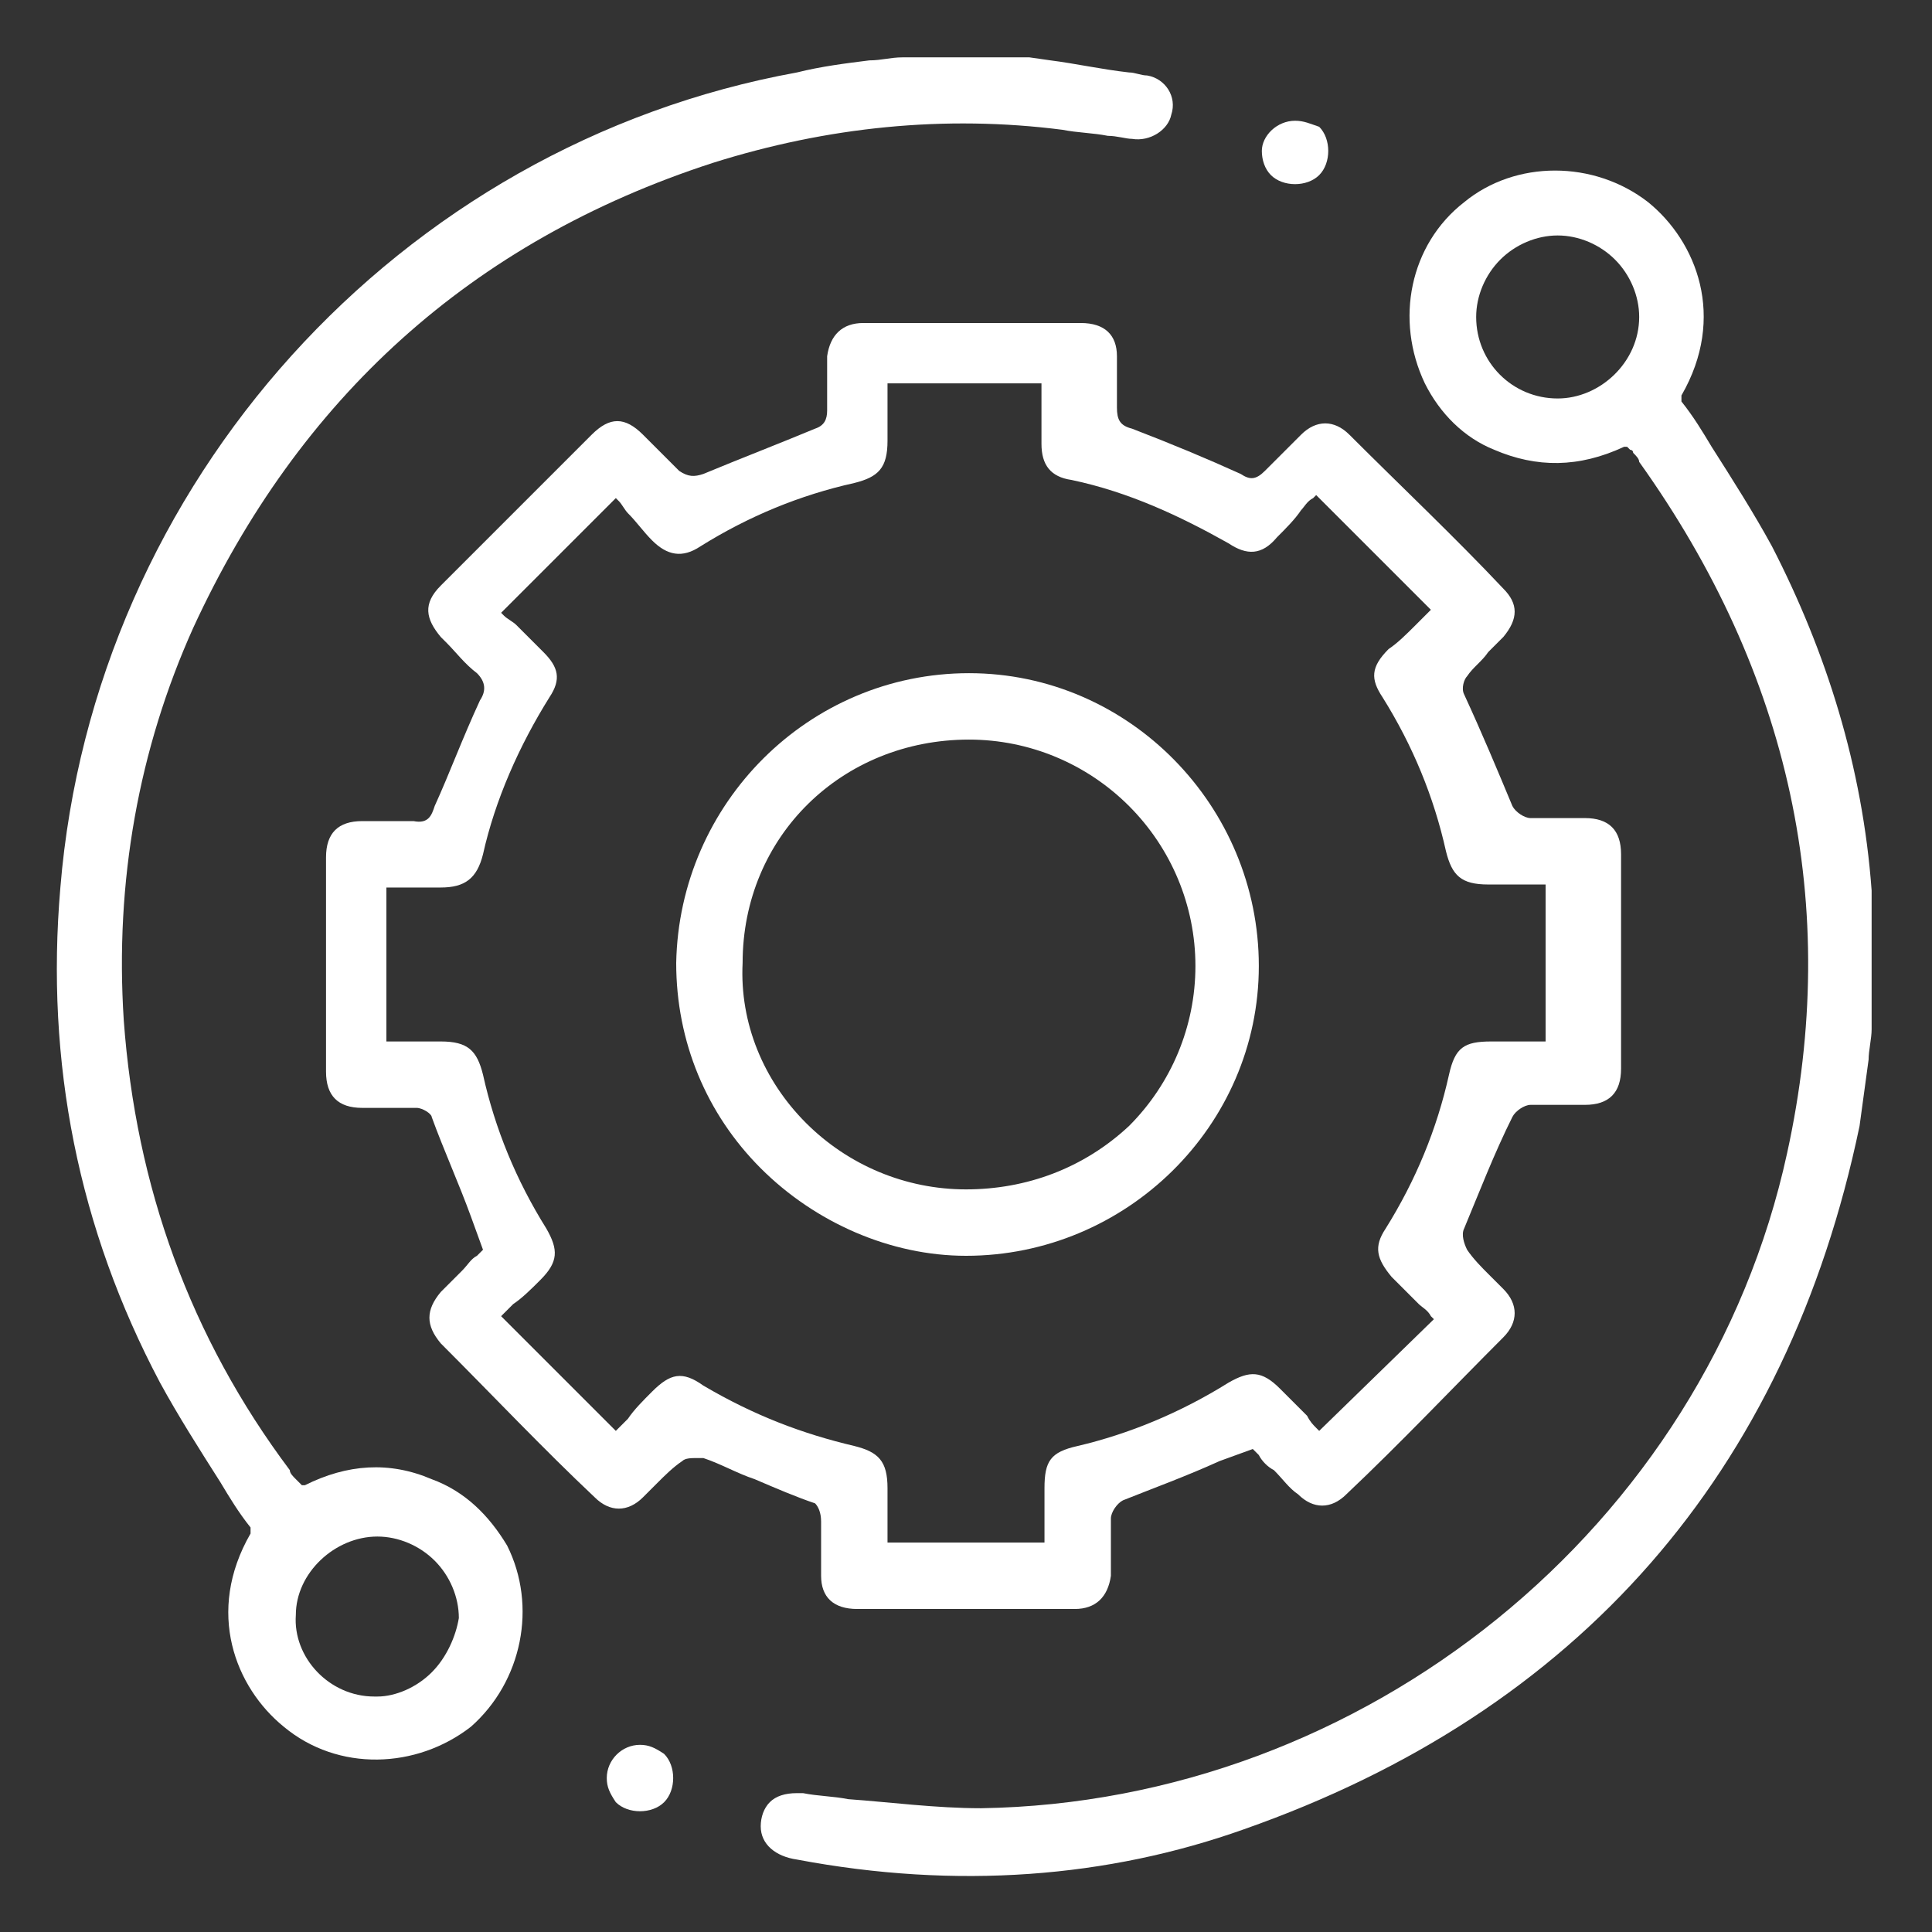
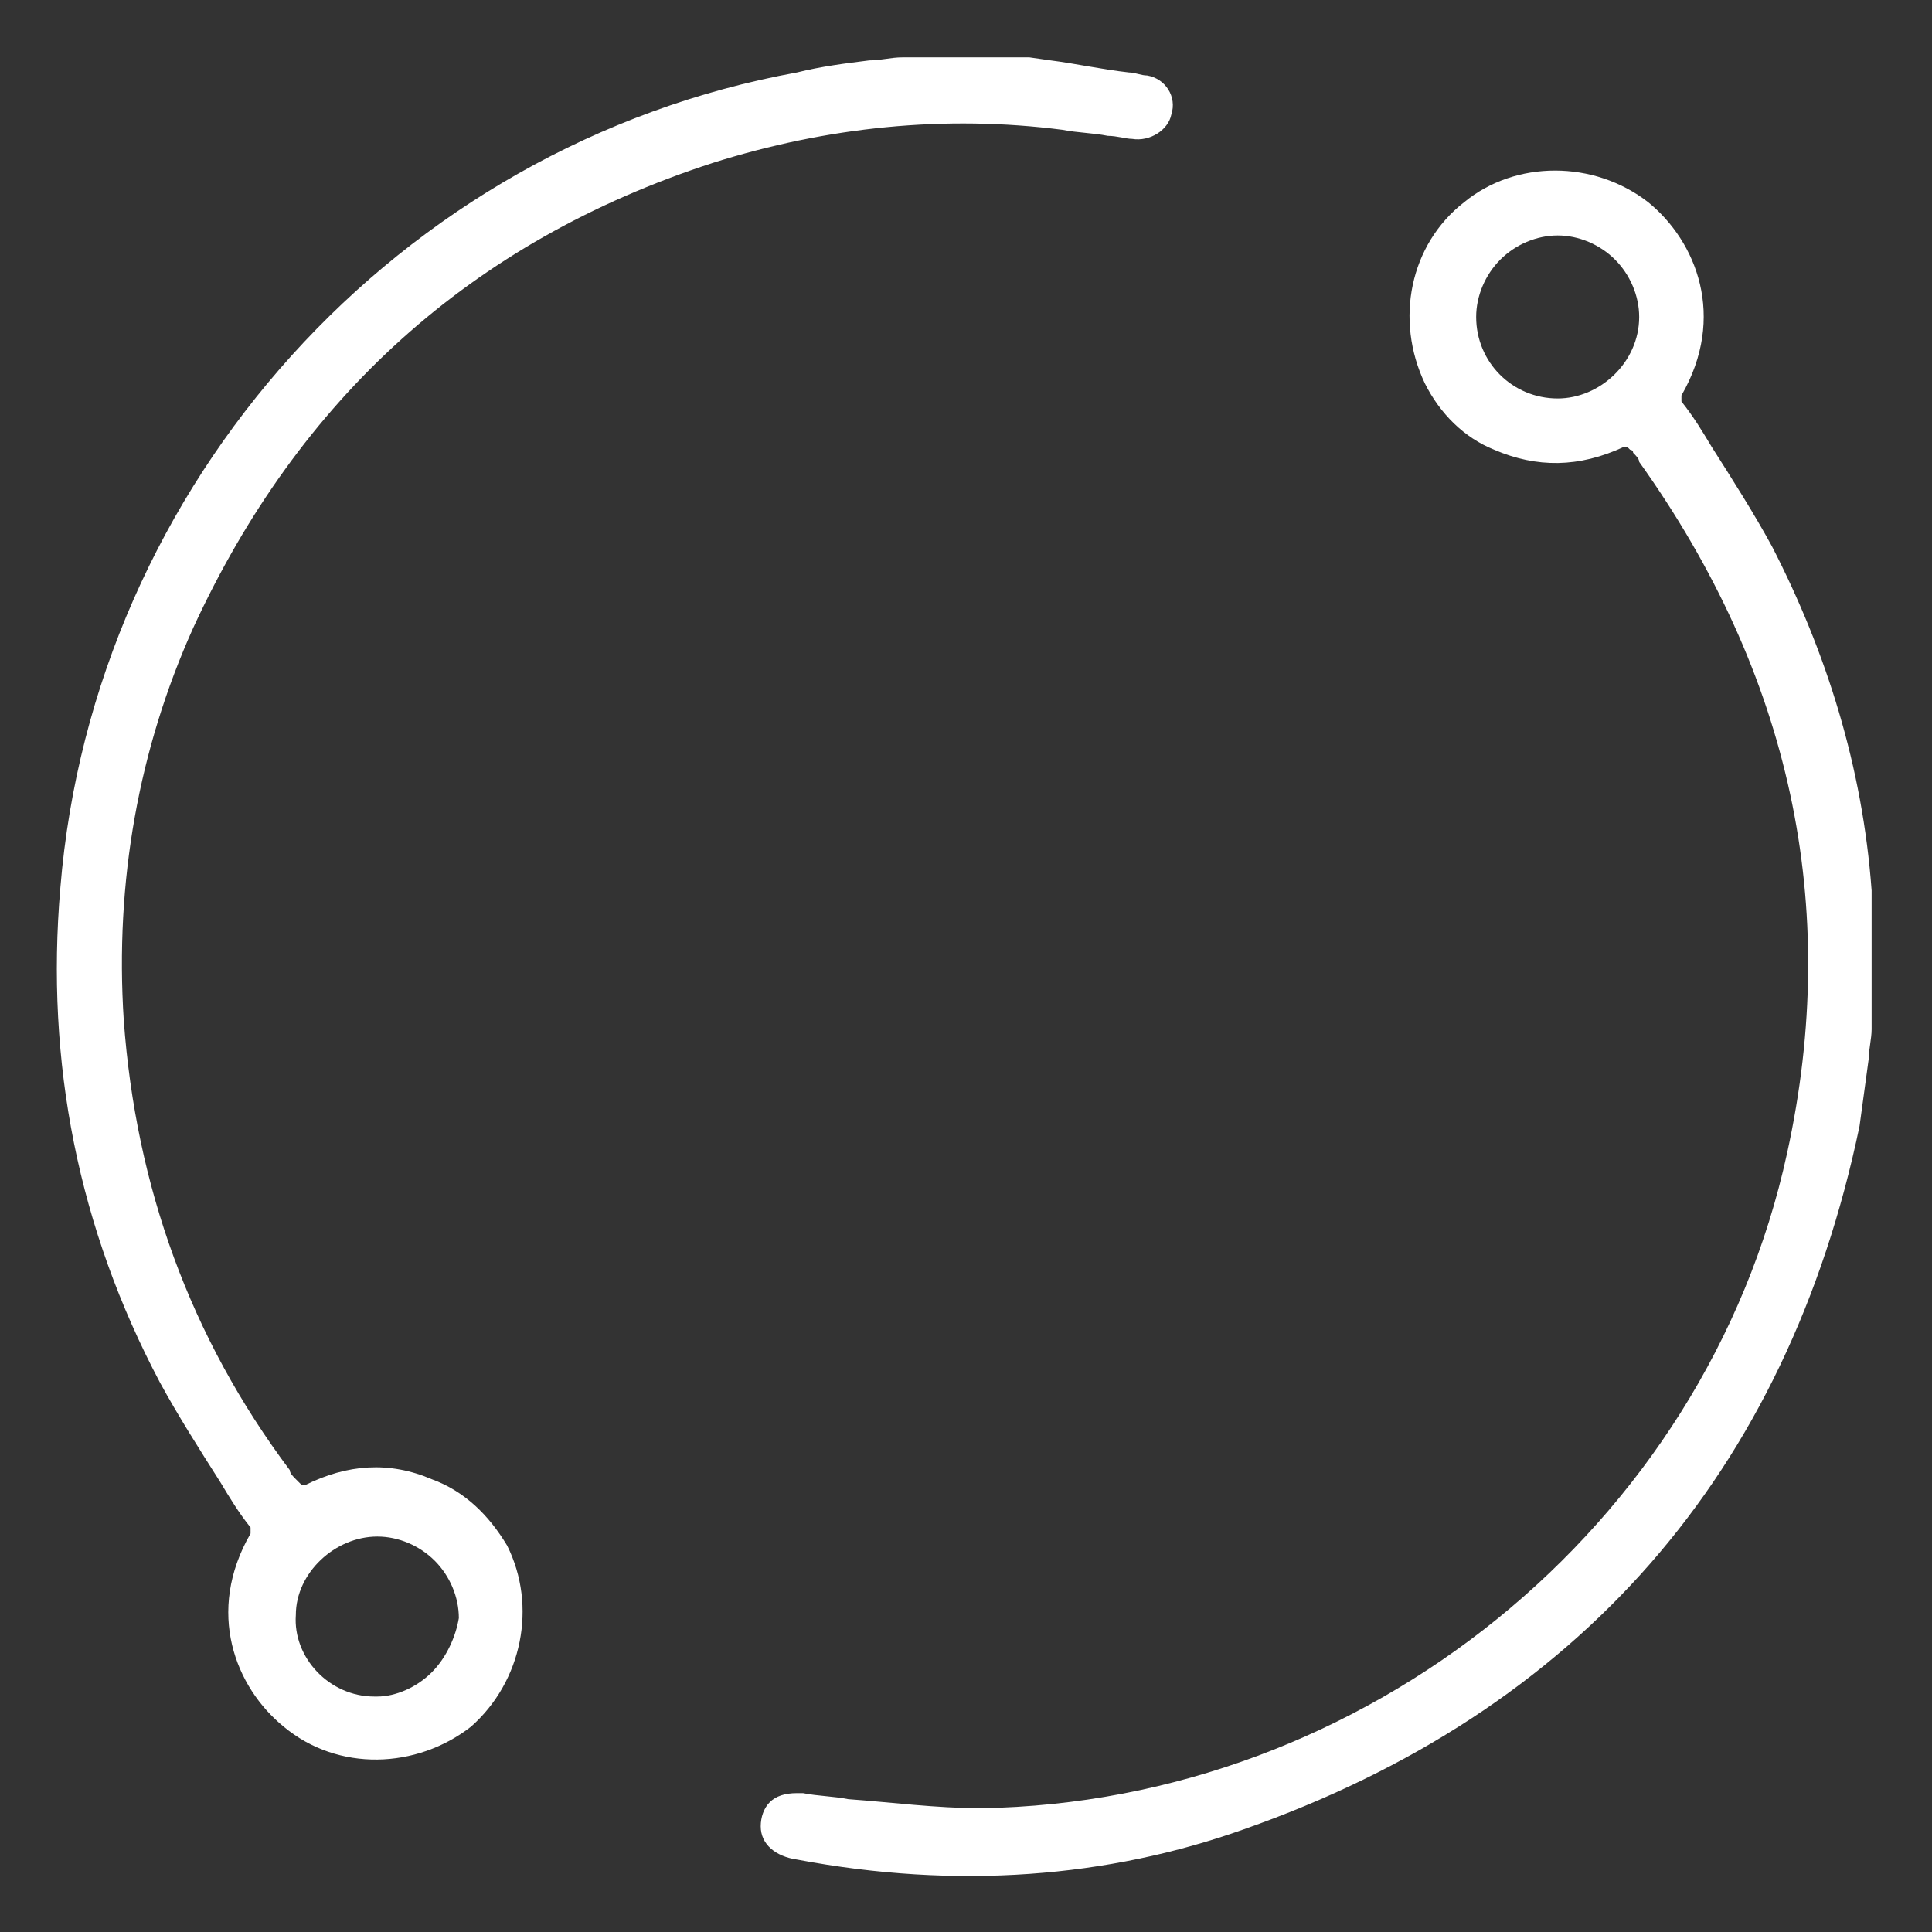
<svg xmlns="http://www.w3.org/2000/svg" version="1.1" id="Layer_1" x="0px" y="0px" viewBox="0 0 64 64" style="enable-background:new 0 0 64 64;" xml:space="preserve">
  <rect x="0" y="0" width="64" height="64" fill="#333333" stroke="none" />
  <style type="text/css">
	.st0{fill:#FFFFFF;}
	.st1{fill-rule:evenodd;clip-rule:evenodd;fill:#FFFFFF;}
	.st2{fill:none;}
</style>
  <g>
    <path class="st0" d="M14.3,49c-1.4-0.6-2.8-0.5-4.2,0.2l-0.1,0L9.8,49c-0.1-0.1-0.2-0.2-0.2-0.3c-3.3-4.4-5.1-9.4-5.5-14.9   c-0.3-4.6,0.5-9,2.3-13C9.9,13.2,15.6,8,23.6,5.4c3.8-1.2,7.7-1.6,11.6-1.1c0.5,0.1,1,0.1,1.5,0.2c0.3,0,0.6,0.1,0.8,0.1   c0.6,0.1,1.2-0.3,1.3-0.8C39,3.2,38.6,2.6,38,2.5c-0.2,0-0.4-0.1-0.6-0.1c-0.9-0.1-1.8-0.3-2.6-0.4l-0.7-0.1h-4.2   C29.5,1.9,29.2,2,28.8,2c-0.8,0.1-1.6,0.2-2.4,0.4C13.2,4.8,3.1,16,2,29.4c-0.5,5.8,0.6,11.3,3.3,16.4c0.6,1.1,1.3,2.2,2,3.3   c0.3,0.5,0.6,1,1,1.5l0,0.1l0,0.1c-1.5,2.6-0.5,5.1,1.1,6.4c1.8,1.5,4.4,1.4,6.2,0c1.7-1.5,2.2-4,1.2-6   C16.2,50.2,15.4,49.4,14.3,49z M14.3,55.4c-0.5,0.5-1.2,0.8-1.8,0.8c0,0,0,0-0.1,0c-1.5,0-2.7-1.3-2.6-2.7c0-1.4,1.3-2.6,2.7-2.6   c0,0,0,0,0,0c0.7,0,1.4,0.3,1.9,0.8c0.5,0.5,0.8,1.2,0.8,1.9C15.1,54.2,14.8,54.9,14.3,55.4z" />
    <path class="st0" d="M62,29.5c-0.3-4.1-1.5-7.9-3.3-11.4c-0.6-1.1-1.3-2.2-2-3.3c-0.3-0.5-0.6-1-1-1.5l0-0.1l0-0.1   c1.5-2.6,0.5-5.1-1.1-6.4c-1.8-1.4-4.4-1.4-6.1,0c-1.8,1.4-2.3,3.9-1.3,6c0.5,1,1.3,1.8,2.3,2.2c1.4,0.6,2.8,0.6,4.3-0.1l0.1,0   l0.1,0.1c0,0,0.1,0,0.1,0.1c0.1,0.1,0.2,0.2,0.2,0.3c5,7,6.7,14.7,4.9,22.9c-2.7,12.4-14,21.5-26.7,21.7c-1.5,0-3-0.2-4.4-0.3   c-0.5-0.1-1-0.1-1.5-0.2c-0.1,0-0.1,0-0.2,0c-0.4,0-0.7,0.1-0.9,0.3c-0.2,0.2-0.3,0.5-0.3,0.8c0,0.6,0.5,1,1.2,1.1   c5.3,1,10.3,0.6,14.8-1c11.1-3.9,18-11.8,20.4-23.3c0.1-0.7,0.2-1.5,0.3-2.2c0-0.3,0.1-0.7,0.1-1V30c0,0,0-0.1,0-0.1   C62,29.7,62,29.6,62,29.5z M51.6,13.2C51.6,13.2,51.6,13.2,51.6,13.2c-1.5,0-2.7-1.2-2.7-2.7c0-0.7,0.3-1.4,0.8-1.9   c0.5-0.5,1.2-0.8,1.9-0.8c0,0,0,0,0,0c0.7,0,1.4,0.3,1.9,0.8c0.5,0.5,0.8,1.2,0.8,1.9C54.3,12,53,13.2,51.6,13.2z" />
-     <path class="st0" d="M27.2,50.4c0,0.7,0,1.2,0,1.8c0,0.7,0.4,1.1,1.2,1.1c2.5,0,4.9,0,7.2,0c0.7,0,1.1-0.4,1.2-1.1   c0-0.3,0-0.5,0-0.8c0-0.3,0-0.7,0-1.1c0-0.2,0.2-0.5,0.4-0.6c1-0.4,2.1-0.8,3.2-1.3l1.1-0.4l0.2,0.2c0.1,0.2,0.3,0.4,0.5,0.5   c0.3,0.3,0.5,0.6,0.8,0.8c0.5,0.5,1.1,0.5,1.6,0c1.8-1.7,3.5-3.5,5.2-5.2c0.5-0.5,0.5-1.1,0-1.6c-0.2-0.2-0.4-0.4-0.5-0.5   c-0.2-0.2-0.5-0.5-0.7-0.8c-0.1-0.2-0.2-0.5-0.1-0.7c0.5-1.2,1-2.5,1.6-3.7c0.1-0.2,0.4-0.4,0.6-0.4c0.4,0,0.7,0,1.1,0   c0.2,0,0.5,0,0.7,0c0.8,0,1.2-0.4,1.2-1.2c0-2.4,0-4.7,0-7.1c0-0.8-0.4-1.2-1.2-1.2c-0.2,0-0.5,0-0.7,0c-0.3,0-0.7,0-1.1,0   c-0.2,0-0.5-0.2-0.6-0.4c-0.5-1.2-1-2.4-1.6-3.7c-0.1-0.2,0-0.5,0.1-0.6c0.2-0.3,0.5-0.5,0.7-0.8c0.2-0.2,0.4-0.4,0.5-0.5   c0.5-0.6,0.5-1.1,0-1.6c-1.6-1.7-3.4-3.4-5.1-5.1c-0.5-0.5-1.1-0.5-1.6,0c-0.3,0.3-0.8,0.8-1.2,1.2c-0.3,0.3-0.5,0.3-0.8,0.1   c-1.1-0.5-2.3-1-3.6-1.5c-0.4-0.1-0.5-0.3-0.5-0.7c0-0.6,0-1.2,0-1.7c0-0.7-0.4-1.1-1.2-1.1c-2.4,0-4.8,0-7.2,0   c-0.7,0-1.1,0.4-1.2,1.1c0,0.5,0,1.1,0,1.8c0,0.3-0.1,0.5-0.4,0.6c-1.2,0.5-2.5,1-3.7,1.5c-0.3,0.1-0.5,0.1-0.8-0.1   c-0.4-0.4-0.8-0.8-1.2-1.2c-0.6-0.6-1.1-0.6-1.7,0c-1.7,1.7-3.4,3.4-5,5c-0.6,0.6-0.5,1.1,0,1.7l0.2,0.2c0.3,0.3,0.6,0.7,1,1   c0.3,0.3,0.3,0.6,0.1,0.9c-0.6,1.3-1,2.4-1.5,3.5c-0.1,0.3-0.2,0.6-0.7,0.5c-0.5,0-1,0-1.7,0c-0.8,0-1.2,0.4-1.2,1.2   c0,2.4,0,4.7,0,7.1c0,0.8,0.4,1.2,1.2,1.2c0.3,0,0.5,0,0.8,0c0.3,0,0.7,0,1,0c0.2,0,0.5,0.2,0.5,0.3c0.4,1.1,0.9,2.2,1.3,3.3   l0.4,1.1l-0.2,0.2c-0.2,0.1-0.3,0.3-0.5,0.5c-0.2,0.2-0.5,0.5-0.7,0.7c-0.5,0.6-0.5,1.1,0,1.7c1.7,1.7,3.4,3.5,5.1,5.1   c0.5,0.5,1.1,0.5,1.6,0c0.2-0.2,0.4-0.4,0.5-0.5c0.2-0.2,0.5-0.5,0.8-0.7c0.1-0.1,0.3-0.1,0.5-0.1c0.1,0,0.2,0,0.2,0   c0.6,0.2,1.1,0.5,1.7,0.7c0.7,0.3,1.4,0.6,2,0.8C27.1,49.9,27.2,50.1,27.2,50.4z M23.3,45.9c-0.7-0.5-1.1-0.4-1.7,0.2   c-0.3,0.3-0.6,0.6-0.8,0.9c-0.1,0.1-0.2,0.2-0.3,0.3l-0.1,0.1l-3.8-3.8l0.1-0.1c0.1-0.1,0.2-0.2,0.3-0.3c0.3-0.2,0.6-0.5,0.9-0.8   c0.6-0.6,0.6-1,0.2-1.7c-1-1.6-1.7-3.3-2.1-5.1c-0.2-0.8-0.5-1.1-1.4-1.1l-1.5,0c0,0-0.1,0-0.1,0l-0.2,0v-5.1l0.6,0   c0.4,0,0.8,0,1.2,0c0.8,0,1.2-0.3,1.4-1.1c0.4-1.8,1.2-3.6,2.2-5.2c0.4-0.6,0.3-1-0.2-1.5c-0.3-0.3-0.6-0.6-0.9-0.9   c-0.1-0.1-0.3-0.2-0.4-0.3l-0.1-0.1l0.1-0.1l3.7-3.7l0.1,0.1c0.1,0.1,0.2,0.3,0.3,0.4c0.3,0.3,0.5,0.6,0.8,0.9   c0.5,0.5,1,0.6,1.6,0.2c1.6-1,3.3-1.7,5.1-2.1c0.8-0.2,1.1-0.5,1.1-1.4l0-0.6c0-0.3,0-0.7,0-1c0,0,0-0.1,0-0.1c0,0,0,0,0-0.1l0-0.1   h5.1l0,0.7c0,0.4,0,0.8,0,1.3c0,0.7,0.3,1.1,1,1.2c1.9,0.4,3.6,1.2,5.2,2.1c0.6,0.4,1.1,0.4,1.6-0.2c0.3-0.3,0.6-0.6,0.8-0.9   c0.1-0.1,0.2-0.3,0.4-0.4l0.1-0.1l3.8,3.8l-0.1,0.1c-0.1,0.1-0.2,0.2-0.4,0.4c-0.3,0.3-0.6,0.6-0.9,0.8c-0.6,0.6-0.6,1-0.2,1.6   c1,1.6,1.7,3.3,2.1,5.1c0.2,0.8,0.5,1.1,1.4,1.1c0.4,0,0.8,0,1.2,0l0.7,0v5.2l-0.7,0c-0.4,0-0.8,0-1.1,0c-0.9,0-1.2,0.2-1.4,1.1   c-0.4,1.8-1.1,3.5-2.1,5.1c-0.4,0.6-0.3,1,0.2,1.6c0.3,0.3,0.6,0.6,0.9,0.9c0.1,0.1,0.3,0.2,0.4,0.4l0.1,0.1l-3.8,3.7l-0.1-0.1   c-0.1-0.1-0.2-0.2-0.3-0.4c-0.3-0.3-0.6-0.6-0.9-0.9c-0.6-0.6-1-0.6-1.7-0.2c-1.6,1-3.3,1.7-5,2.1c-0.9,0.2-1.1,0.5-1.1,1.4   c0,0.4,0,0.7,0,1.1v0.7h-5.2l0-0.6c0-0.4,0-0.8,0-1.2c0-0.9-0.3-1.2-1.1-1.4C26.6,47.5,25,46.9,23.3,45.9z" />
-     <path class="st0" d="M42.9,4C42.9,4,42.9,4,42.9,4c-0.6,0-1.1,0.5-1.1,1c0,0.3,0.1,0.6,0.3,0.8c0.2,0.2,0.5,0.3,0.8,0.3   c0.3,0,0.6-0.1,0.8-0.3c0.2-0.2,0.3-0.5,0.3-0.8c0-0.3-0.1-0.6-0.3-0.8C43.4,4.1,43.2,4,42.9,4z" />
-     <path class="st0" d="M21.2,57.8C21.2,57.8,21.2,57.8,21.2,57.8c-0.6,0-1.1,0.5-1.1,1.1c0,0.3,0.1,0.5,0.3,0.8   c0.2,0.2,0.5,0.3,0.8,0.3c0,0,0,0,0,0c0.3,0,0.6-0.1,0.8-0.3c0.2-0.2,0.3-0.5,0.3-0.8c0-0.3-0.1-0.6-0.3-0.8   C21.7,57.9,21.5,57.8,21.2,57.8z" />
-     <path class="st0" d="M41.7,32c0-5.3-4.3-9.7-9.6-9.7c0,0,0,0,0,0c-5.3,0-9.6,4.3-9.7,9.6c0,2.6,1,5,2.8,6.8   c1.8,1.8,4.3,2.9,6.8,2.9c0,0,0,0,0,0C37.3,41.6,41.7,37.3,41.7,32z M32,39.4C32,39.4,32,39.4,32,39.4c-2,0-3.9-0.8-5.3-2.2   c-1.4-1.4-2.2-3.3-2.1-5.3c0-4.2,3.3-7.4,7.5-7.4c0,0,0,0,0,0c2,0,3.9,0.8,5.3,2.2c1.4,1.4,2.2,3.3,2.2,5.3c0,2-0.8,3.9-2.2,5.3   C35.9,38.7,34,39.4,32,39.4z" />
  </g>
</svg>